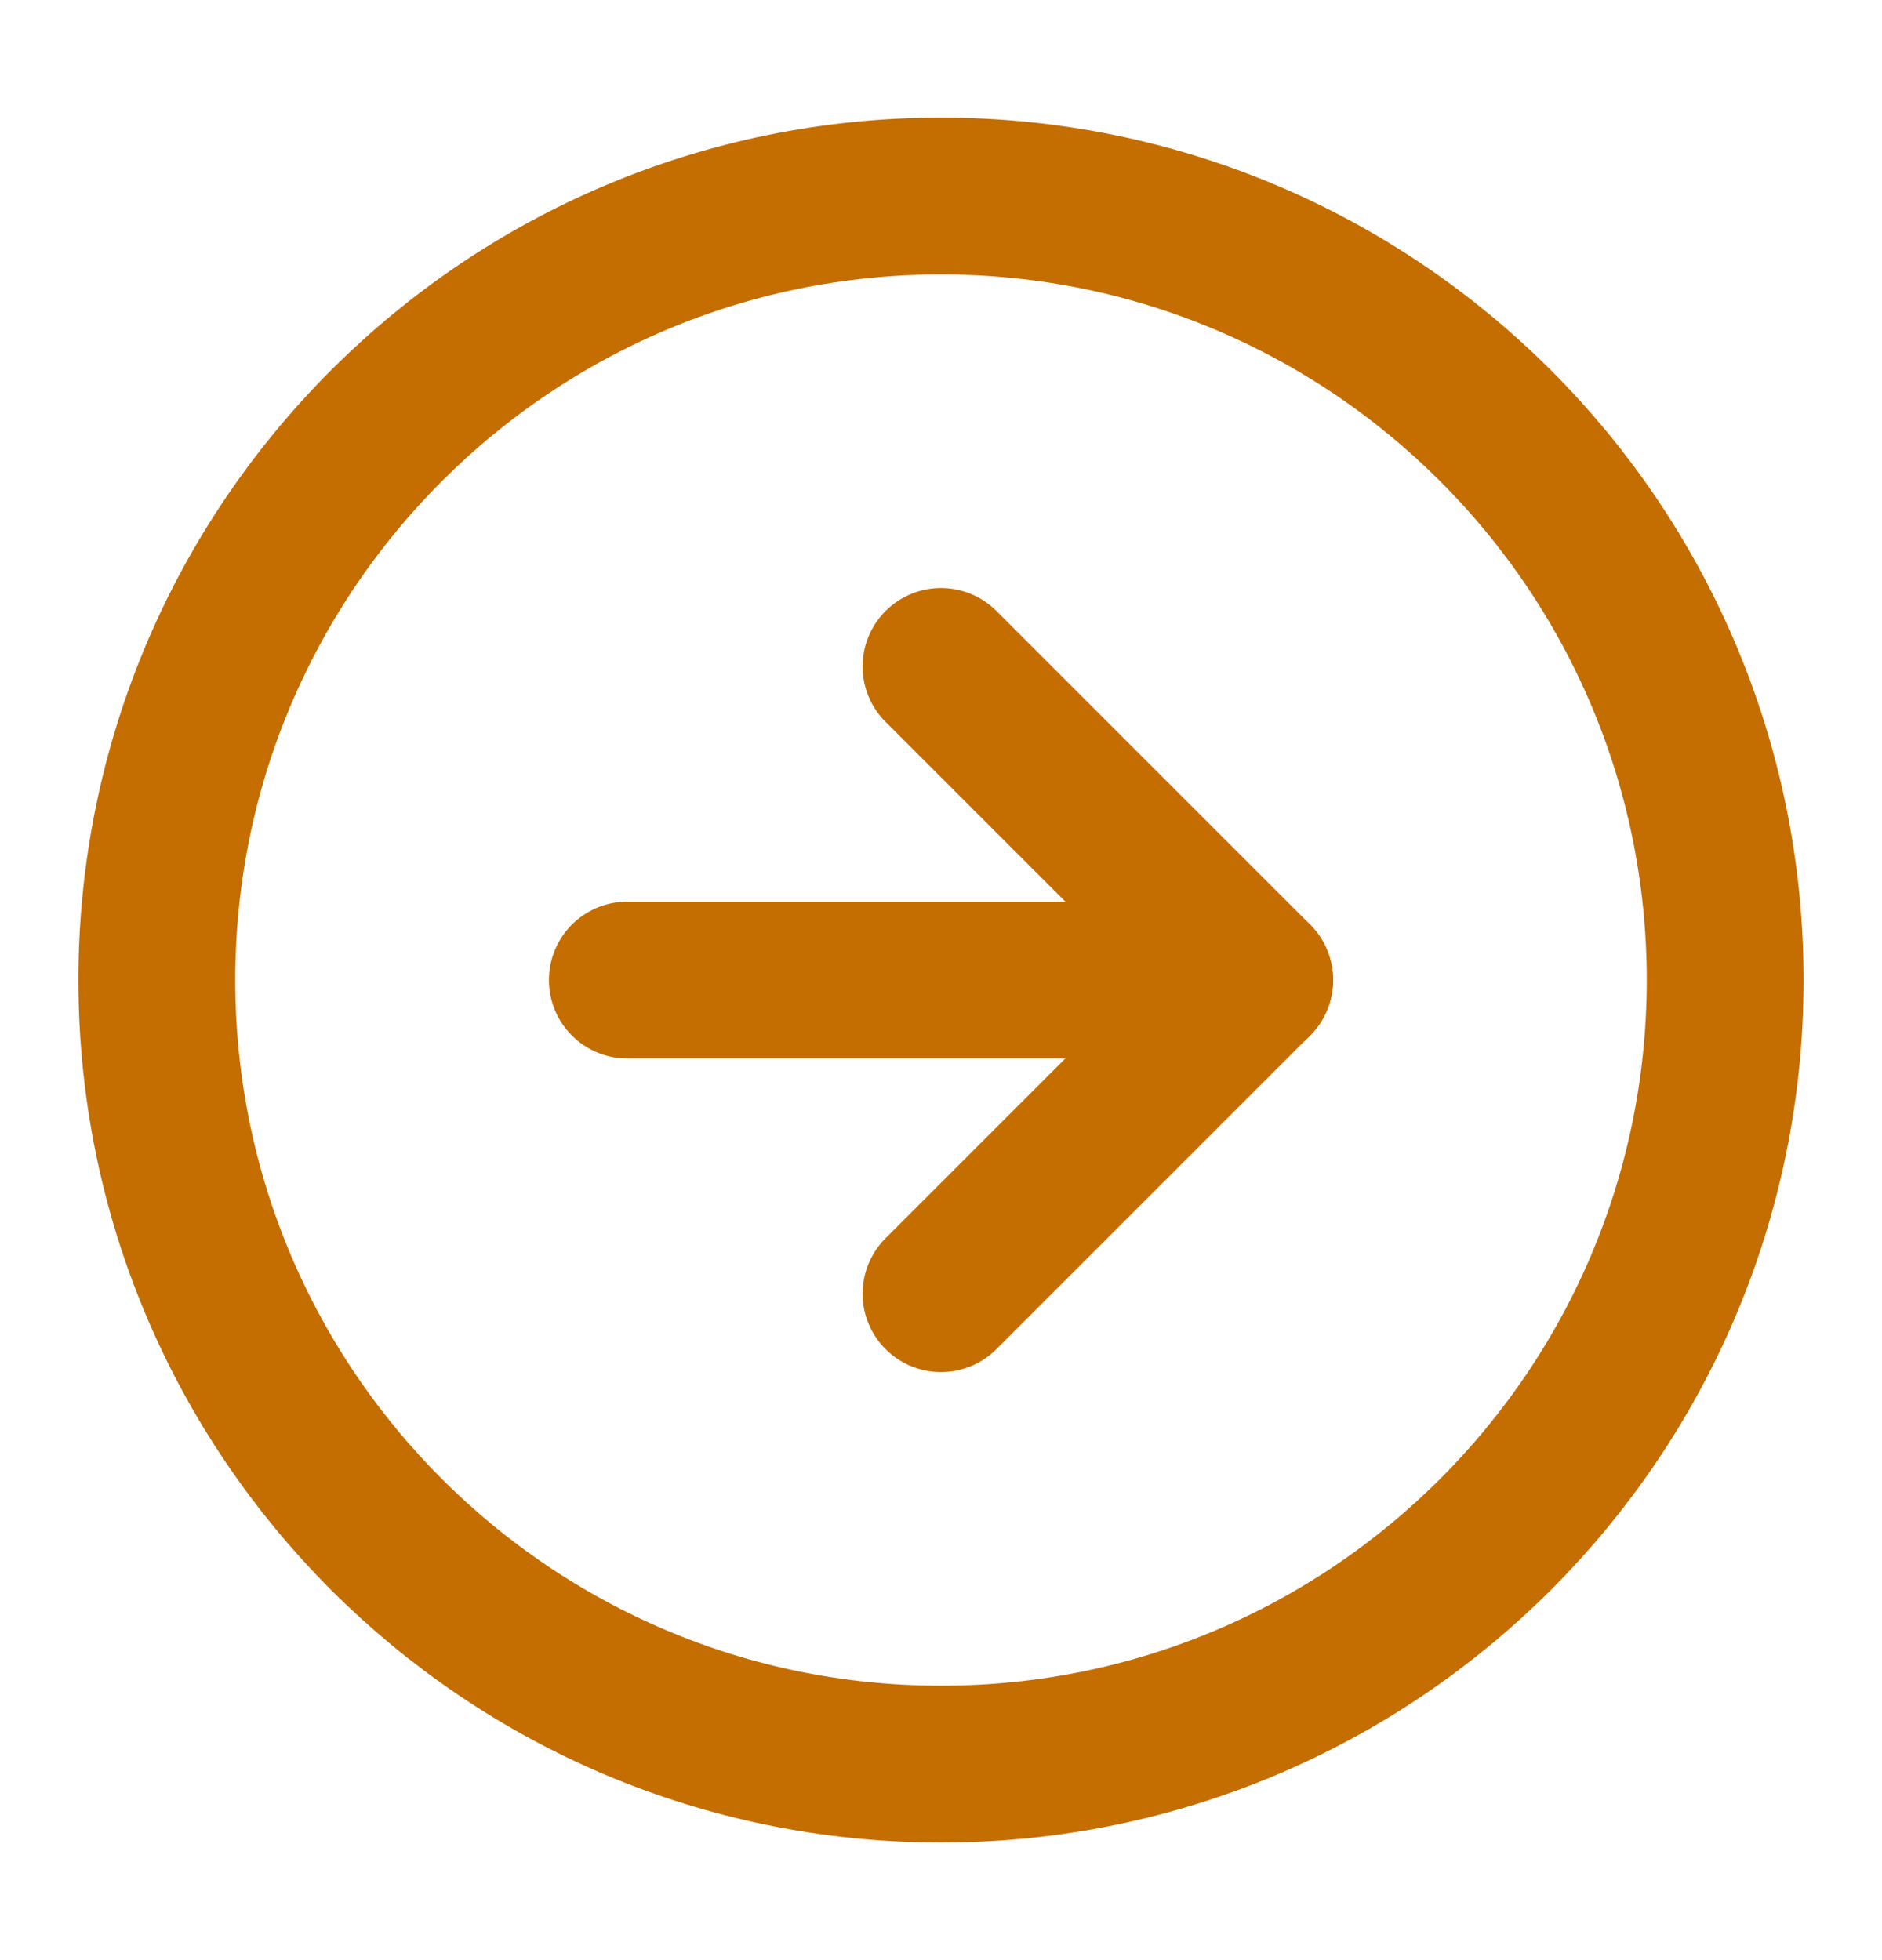
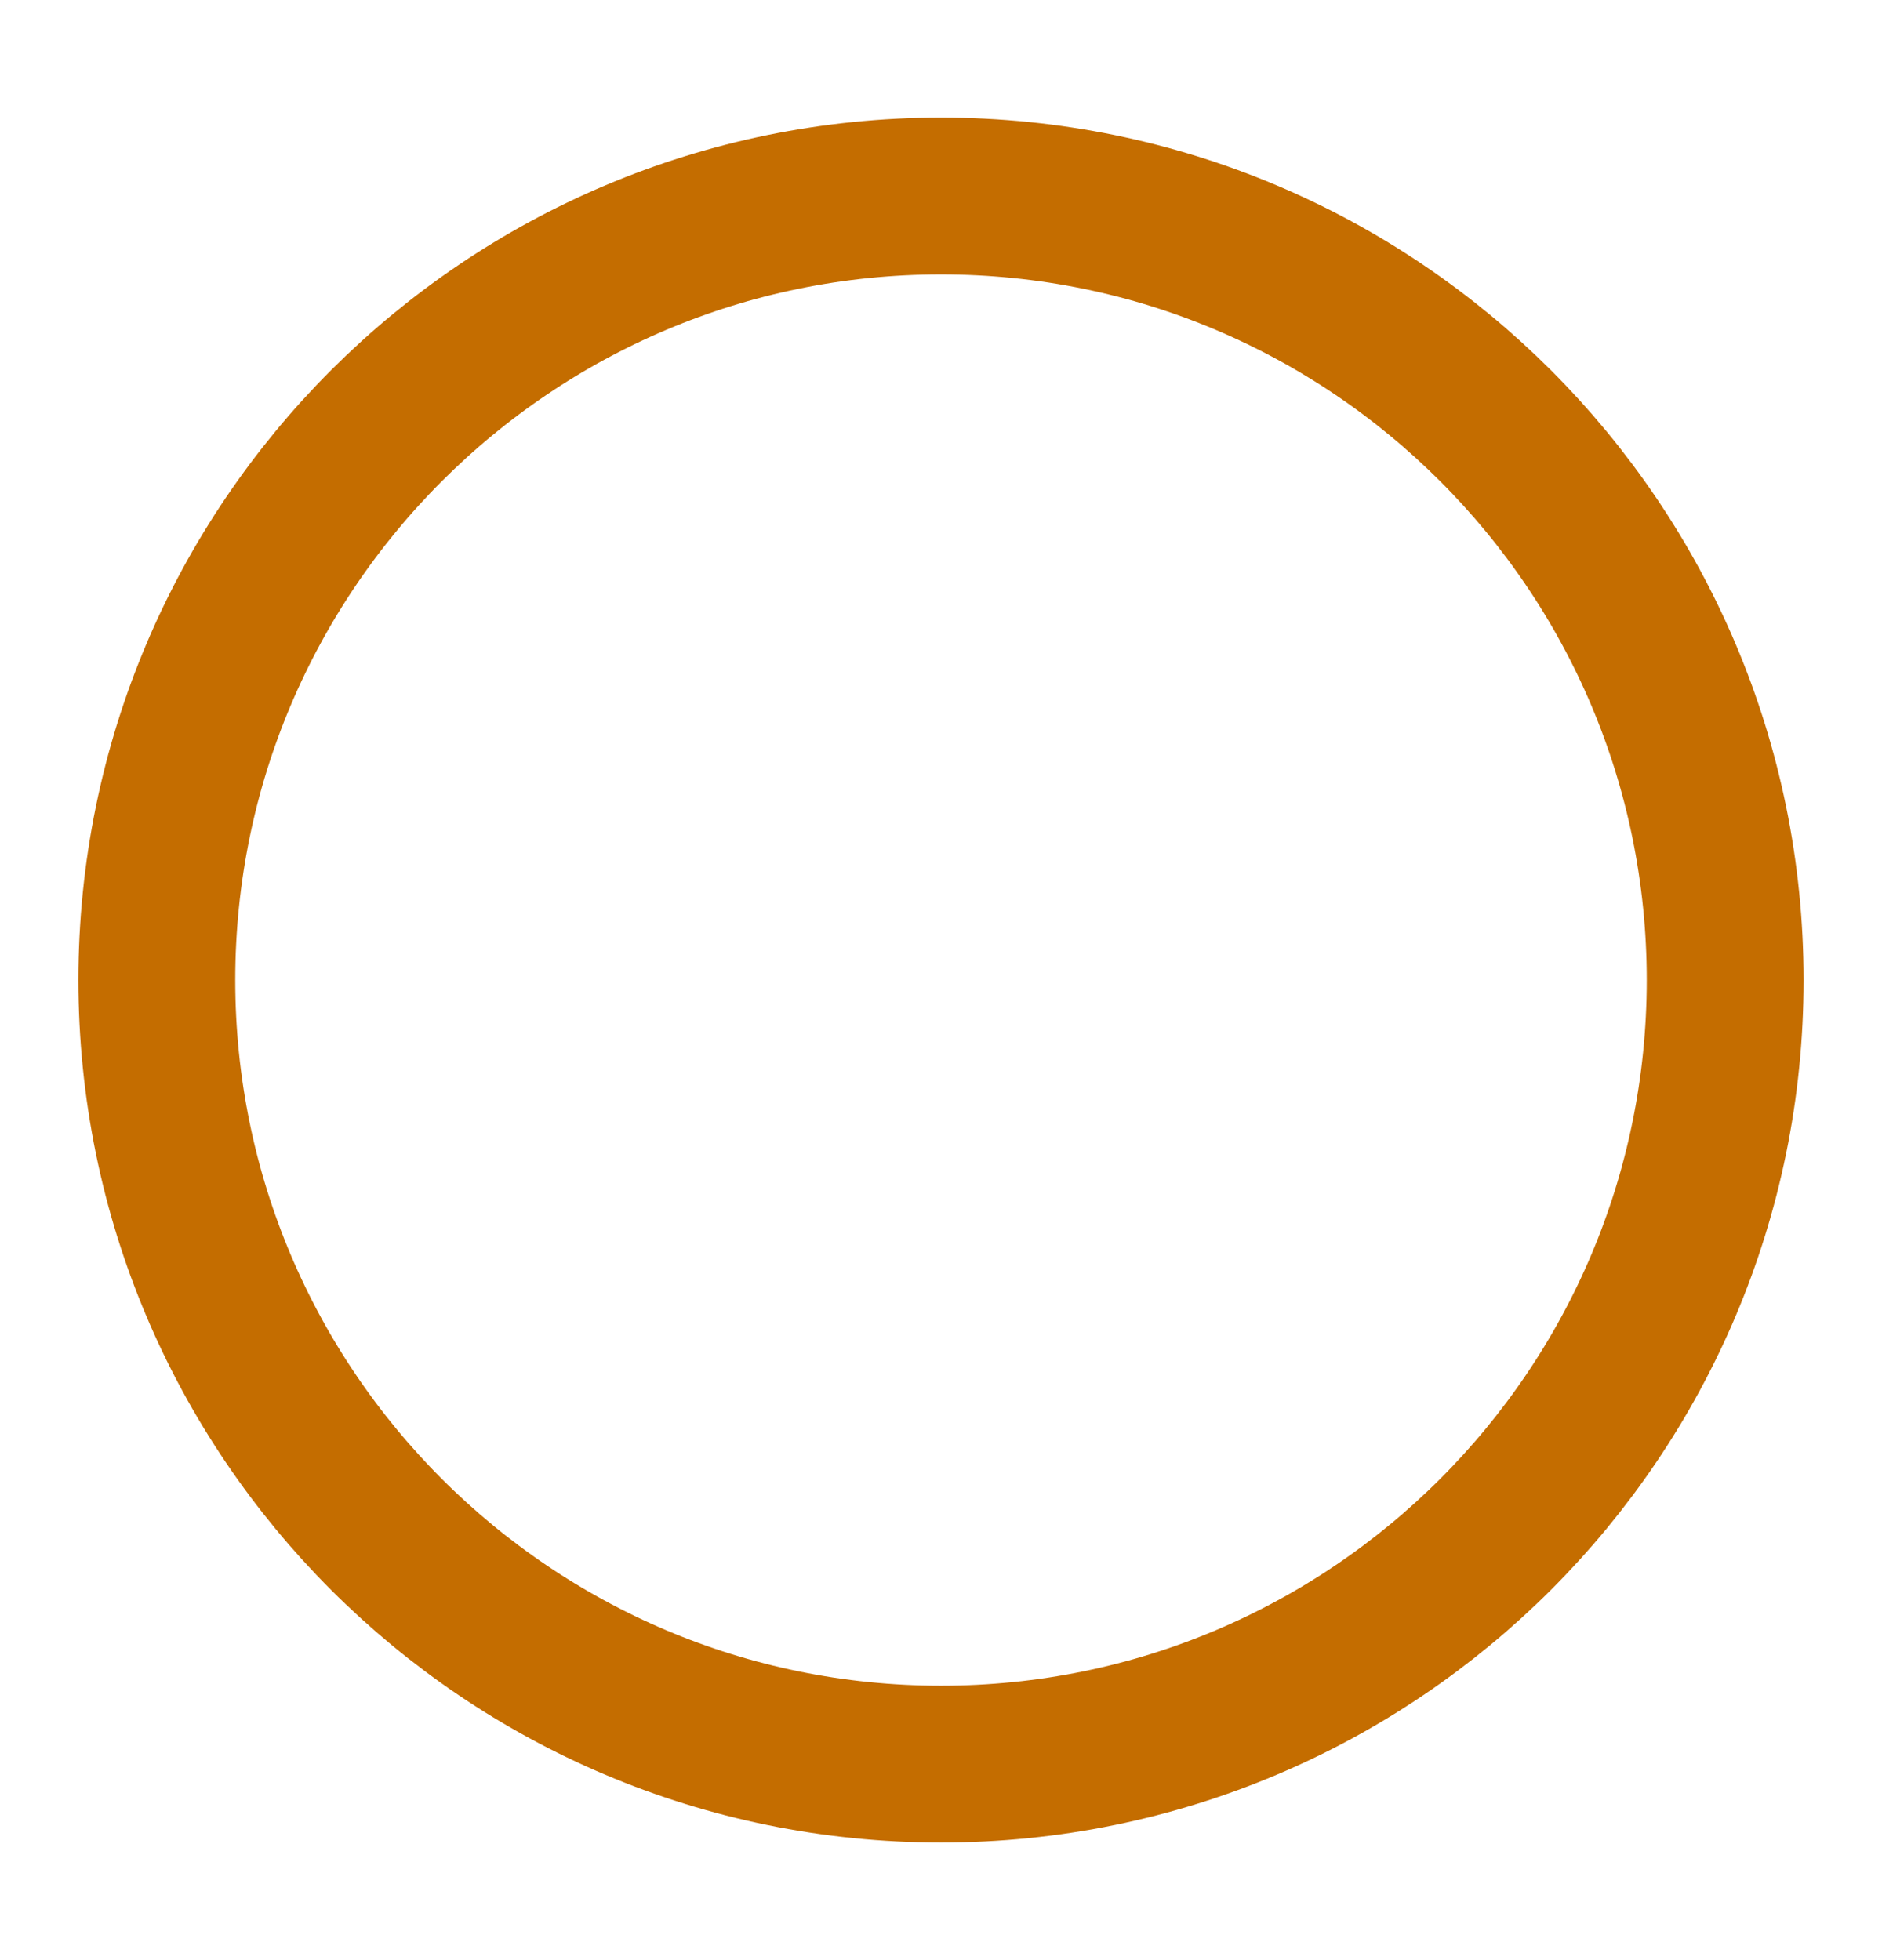
<svg xmlns="http://www.w3.org/2000/svg" width="24" height="25" viewBox="0 0 24 25" fill="none">
  <path d="M12 22.5C17.523 22.5 22 18.023 22 12.5C22 6.977 17.523 2.5 12 2.5C6.477 2.5 2 6.977 2 12.5C2 18.023 6.477 22.5 12 22.5Z" stroke="#C46D00" stroke-width="2" stroke-linecap="round" stroke-linejoin="round" />
-   <path d="M12 16.5L16 12.5L12 8.5" stroke="#C46D00" stroke-width="2" stroke-linecap="round" stroke-linejoin="round" />
-   <path d="M8 12.5H16" stroke="#C46D00" stroke-width="2" stroke-linecap="round" stroke-linejoin="round" />
</svg>